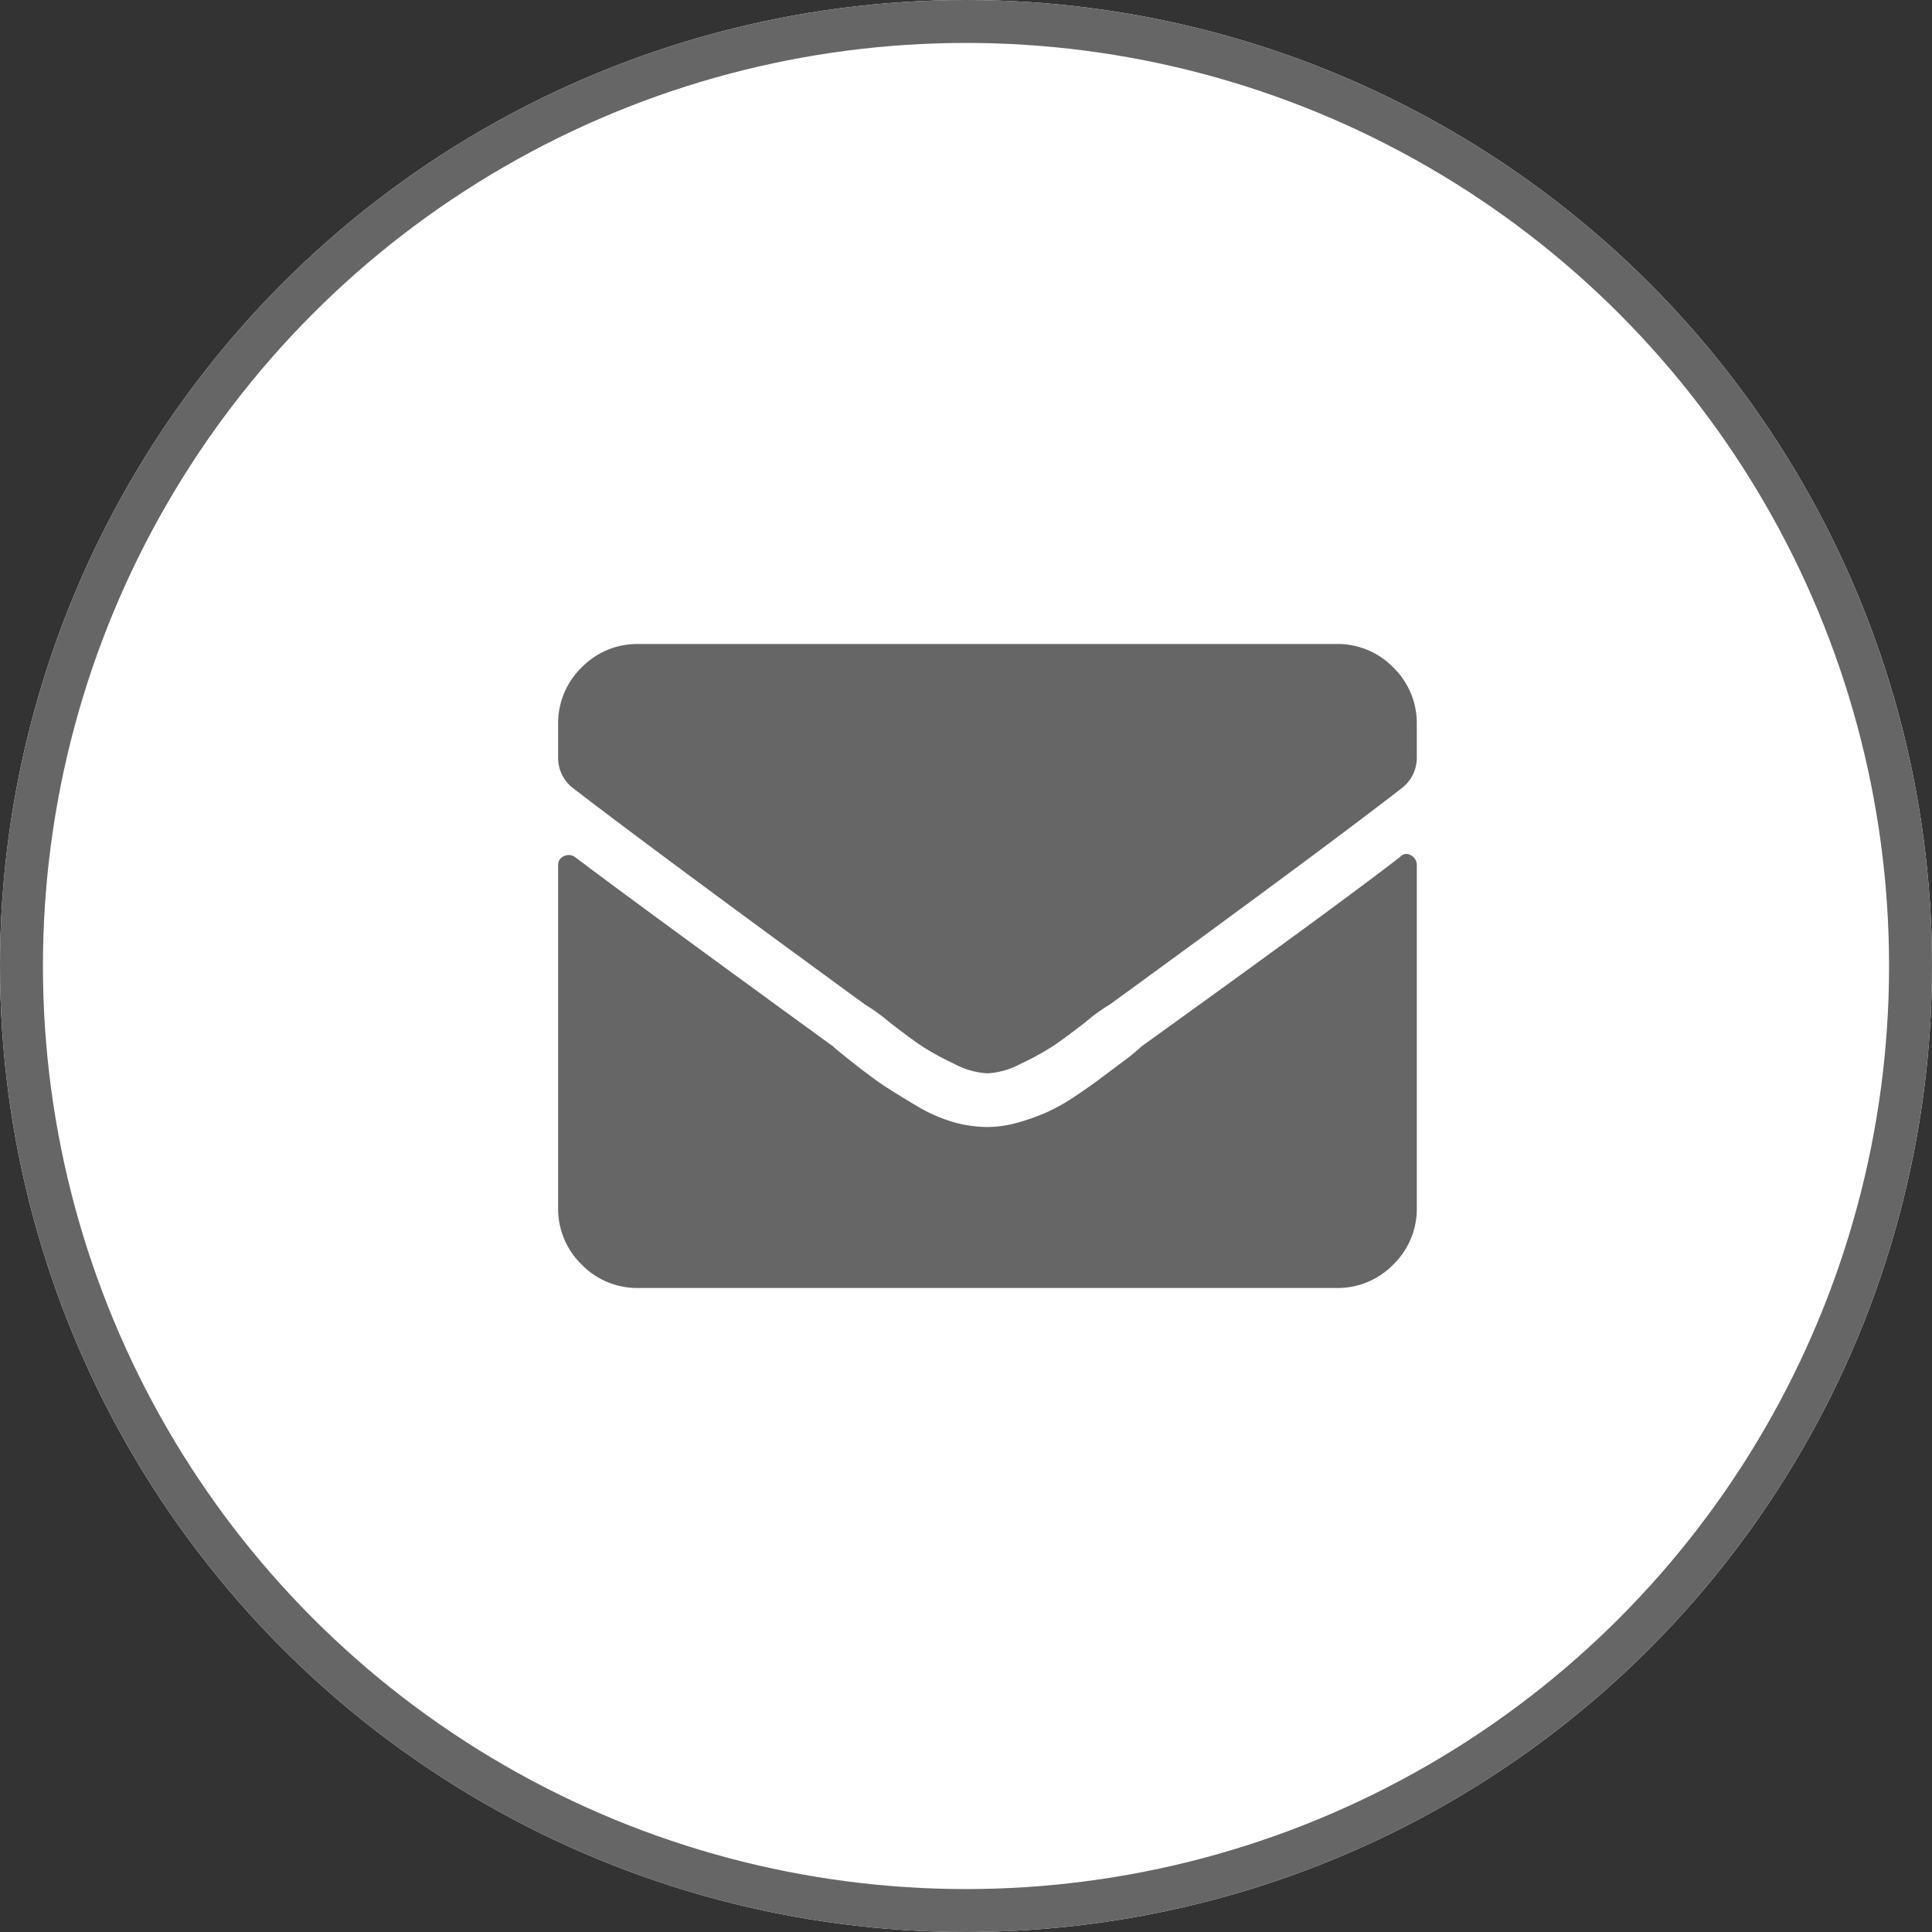
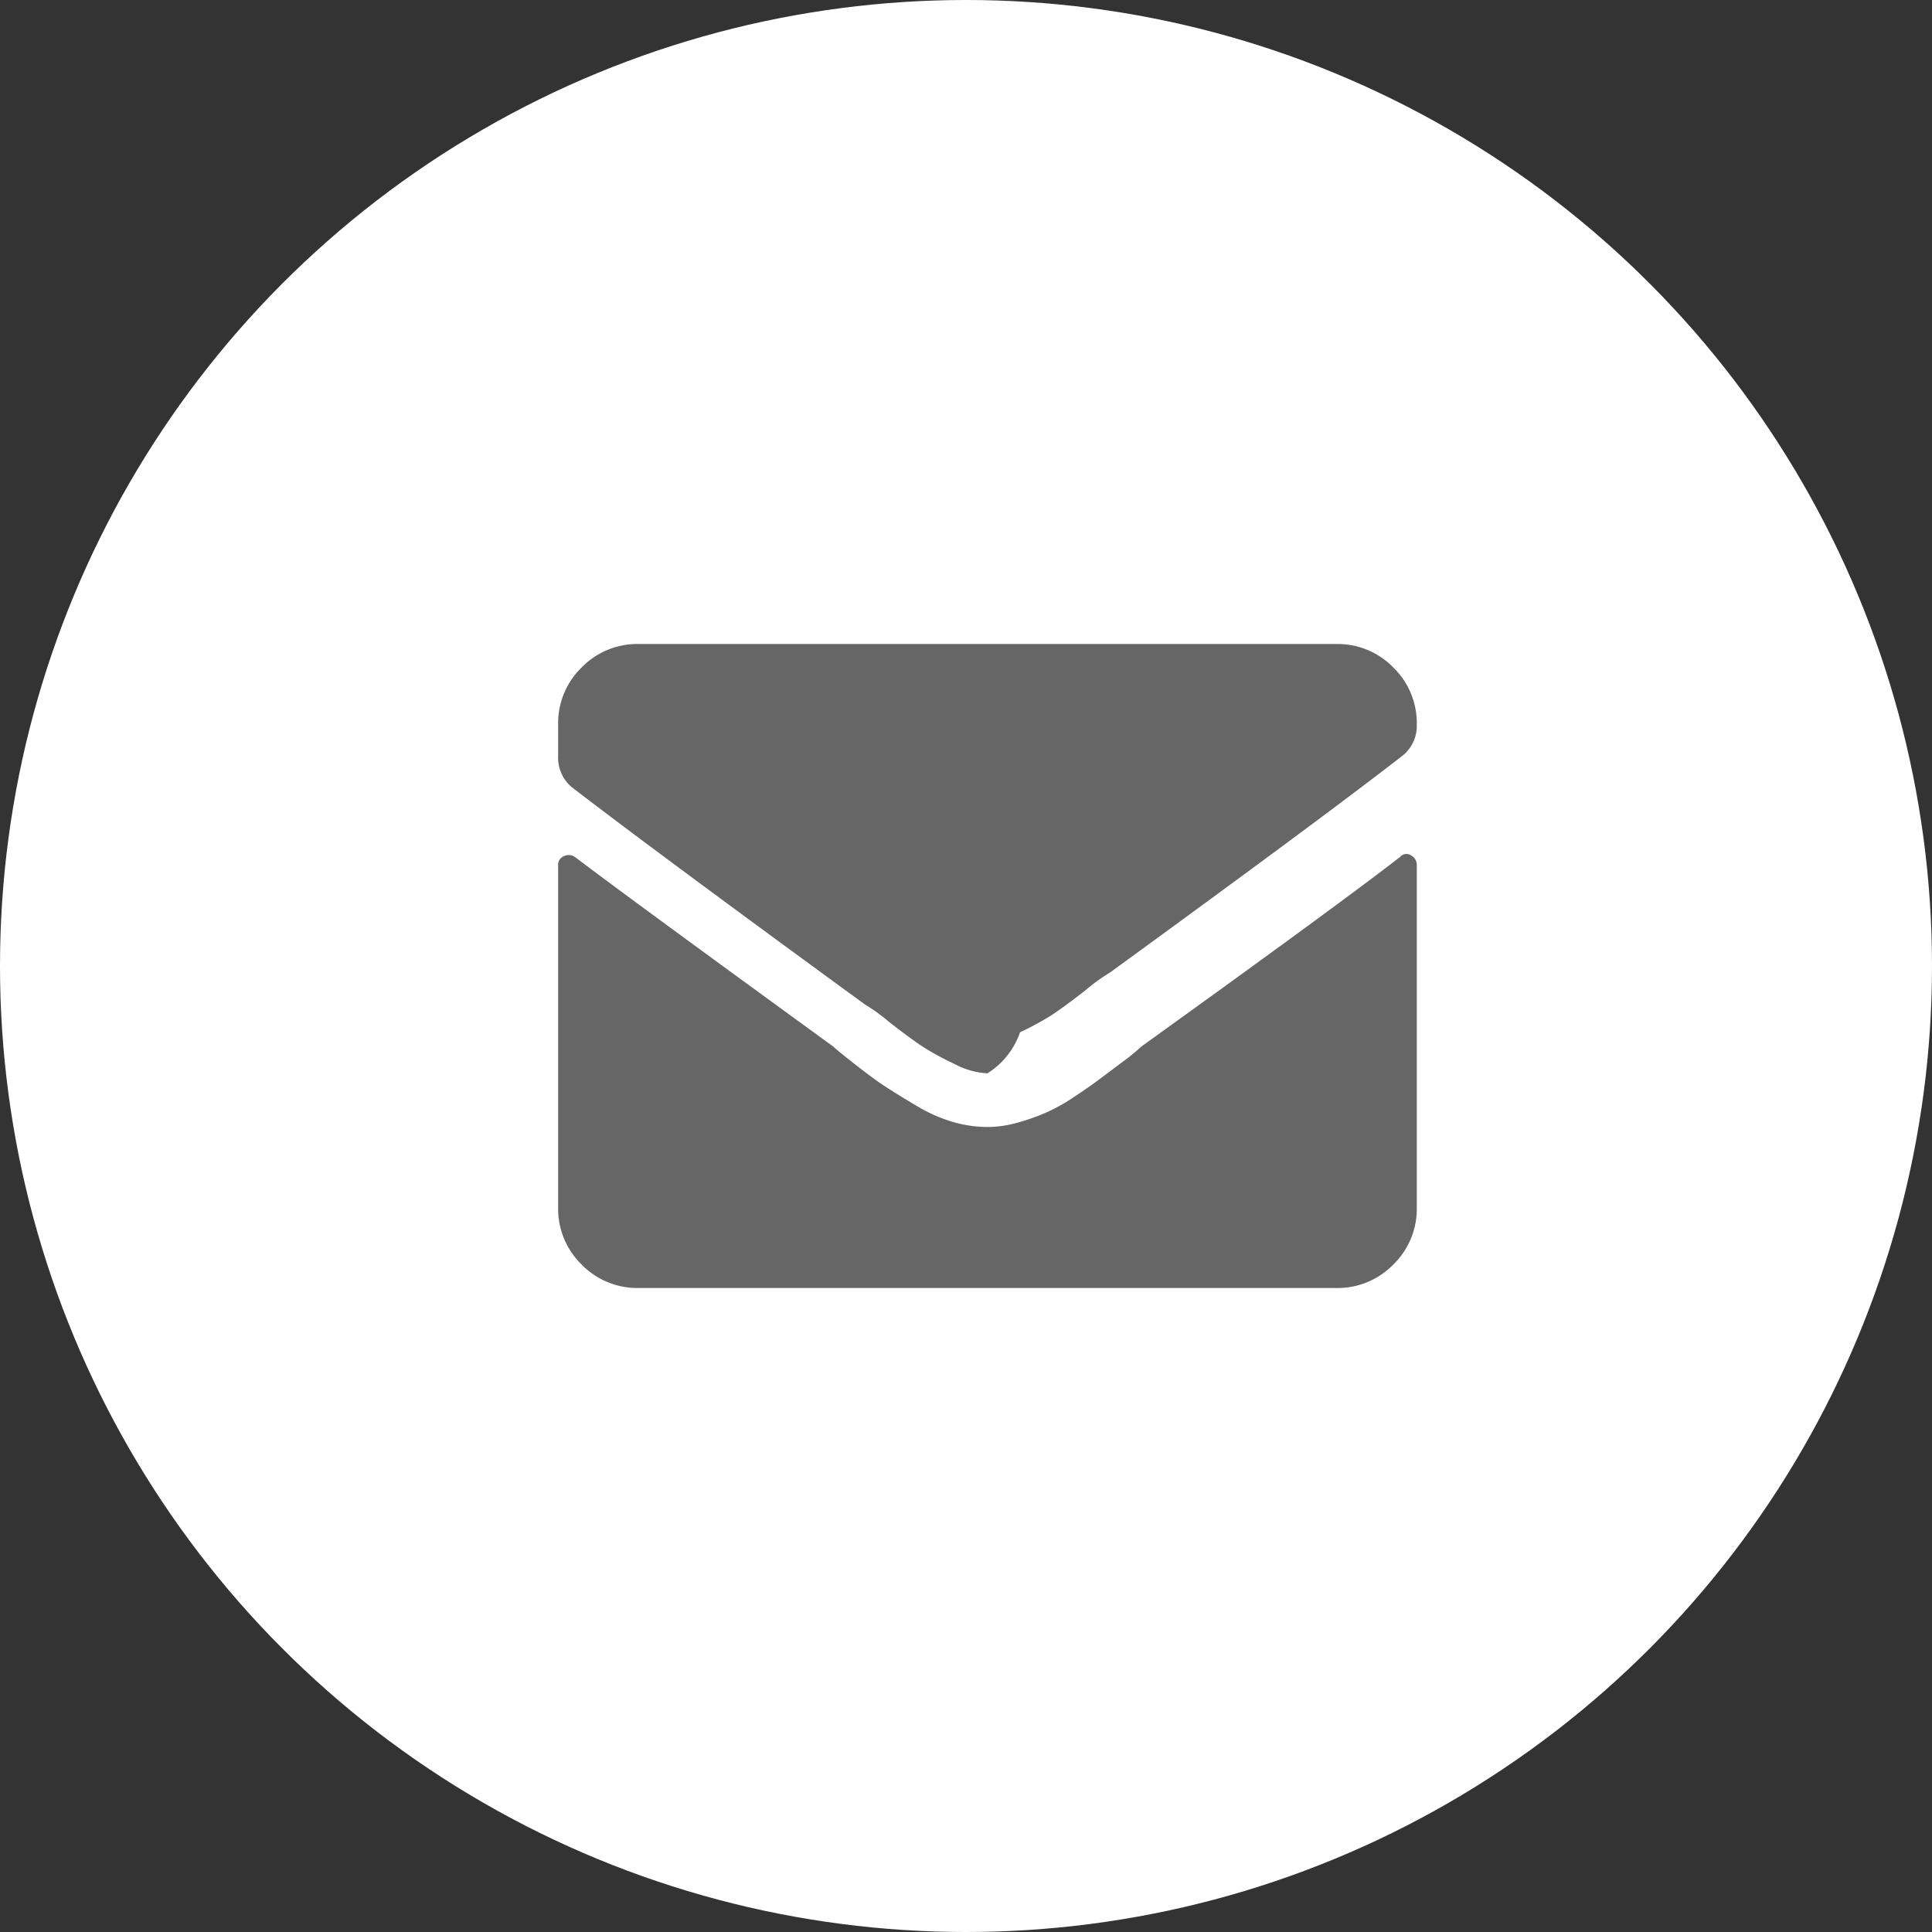
<svg xmlns="http://www.w3.org/2000/svg" width="45" height="45" viewBox="0 0 45 45">
  <rect x="0" y="0" width="45" height="45" fill="#333333" stroke="none" />
  <g id="Group_7900" data-name="Group 7900" transform="translate(-260 -3090)">
    <g id="Group_335" data-name="Group 335" transform="translate(260 3090)">
      <g id="Group_330" data-name="Group 330">
        <g id="Ellipse_4" data-name="Ellipse 4" fill="#fff" stroke="#666" stroke-width="1">
          <circle cx="22.5" cy="22.5" r="22.5" stroke="none" />
-           <circle cx="22.5" cy="22.5" r="22" fill="none" />
        </g>
      </g>
    </g>
-     <path id="Path_6671" data-name="Path 6671" d="M19.609-10.039a.193.193,0,0,1,.254-.039A.253.253,0,0,1,20-9.844v7.969a1.808,1.808,0,0,1-.547,1.328A1.808,1.808,0,0,1,18.125,0H1.875A1.808,1.808,0,0,1,.547-.547,1.808,1.808,0,0,1,0-1.875V-9.844a.214.214,0,0,1,.137-.215.252.252,0,0,1,.254.02q1.289.977,6.016,4.414.078.078.527.43t.723.527q.273.176.7.43a3.607,3.607,0,0,0,.84.371,2.908,2.908,0,0,0,.8.117,2.617,2.617,0,0,0,.7-.1,4.98,4.98,0,0,0,.664-.234,4.367,4.367,0,0,0,.664-.371q.352-.234.586-.41l.547-.41a4.485,4.485,0,0,0,.43-.352Q18.2-8.945,19.609-10.039ZM10-5a1.841,1.841,0,0,1-.762-.215,6.785,6.785,0,0,1-.723-.391q-.273-.176-.8-.586a4.242,4.242,0,0,0-.566-.41q-4.766-3.477-6.8-5.039A.89.89,0,0,1,0-12.383v-.742a1.808,1.808,0,0,1,.547-1.328A1.808,1.808,0,0,1,1.875-15h16.25a1.808,1.808,0,0,1,1.328.547A1.808,1.808,0,0,1,20-13.125v.742a.89.89,0,0,1-.352.742q-1.914,1.484-6.8,5.039a4.242,4.242,0,0,0-.566.41q-.527.41-.8.586a6.785,6.785,0,0,1-.723.391A1.841,1.841,0,0,1,10-5Z" transform="translate(273 3120)" fill="#666" />
+     <path id="Path_6671" data-name="Path 6671" d="M19.609-10.039a.193.193,0,0,1,.254-.039A.253.253,0,0,1,20-9.844v7.969a1.808,1.808,0,0,1-.547,1.328A1.808,1.808,0,0,1,18.125,0H1.875A1.808,1.808,0,0,1,.547-.547,1.808,1.808,0,0,1,0-1.875V-9.844a.214.214,0,0,1,.137-.215.252.252,0,0,1,.254.02q1.289.977,6.016,4.414.078.078.527.43t.723.527q.273.176.7.43a3.607,3.607,0,0,0,.84.371,2.908,2.908,0,0,0,.8.117,2.617,2.617,0,0,0,.7-.1,4.98,4.98,0,0,0,.664-.234,4.367,4.367,0,0,0,.664-.371q.352-.234.586-.41l.547-.41a4.485,4.485,0,0,0,.43-.352Q18.2-8.945,19.609-10.039ZM10-5a1.841,1.841,0,0,1-.762-.215,6.785,6.785,0,0,1-.723-.391q-.273-.176-.8-.586a4.242,4.242,0,0,0-.566-.41q-4.766-3.477-6.8-5.039A.89.89,0,0,1,0-12.383v-.742a1.808,1.808,0,0,1,.547-1.328A1.808,1.808,0,0,1,1.875-15h16.25a1.808,1.808,0,0,1,1.328.547A1.808,1.808,0,0,1,20-13.125a.89.89,0,0,1-.352.742q-1.914,1.484-6.8,5.039a4.242,4.242,0,0,0-.566.41q-.527.41-.8.586a6.785,6.785,0,0,1-.723.391A1.841,1.841,0,0,1,10-5Z" transform="translate(273 3120)" fill="#666" />
  </g>
</svg>